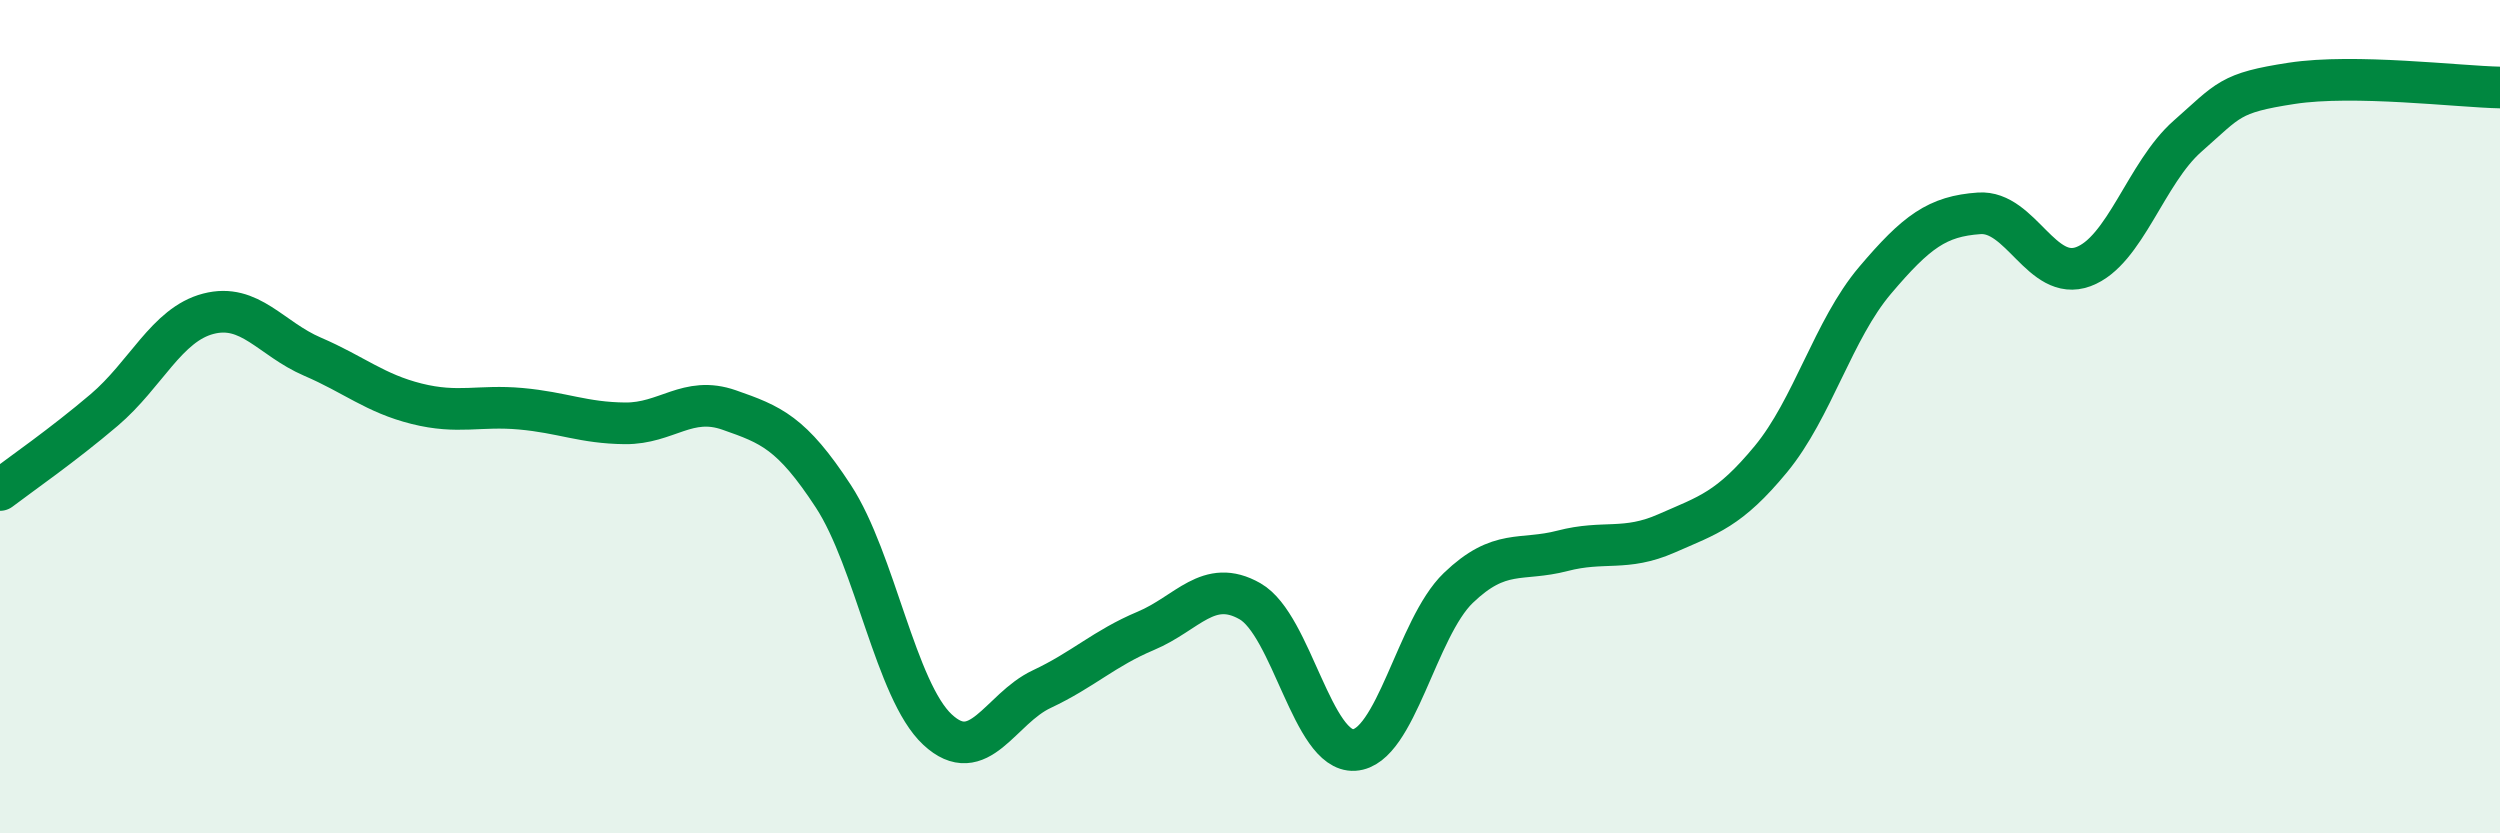
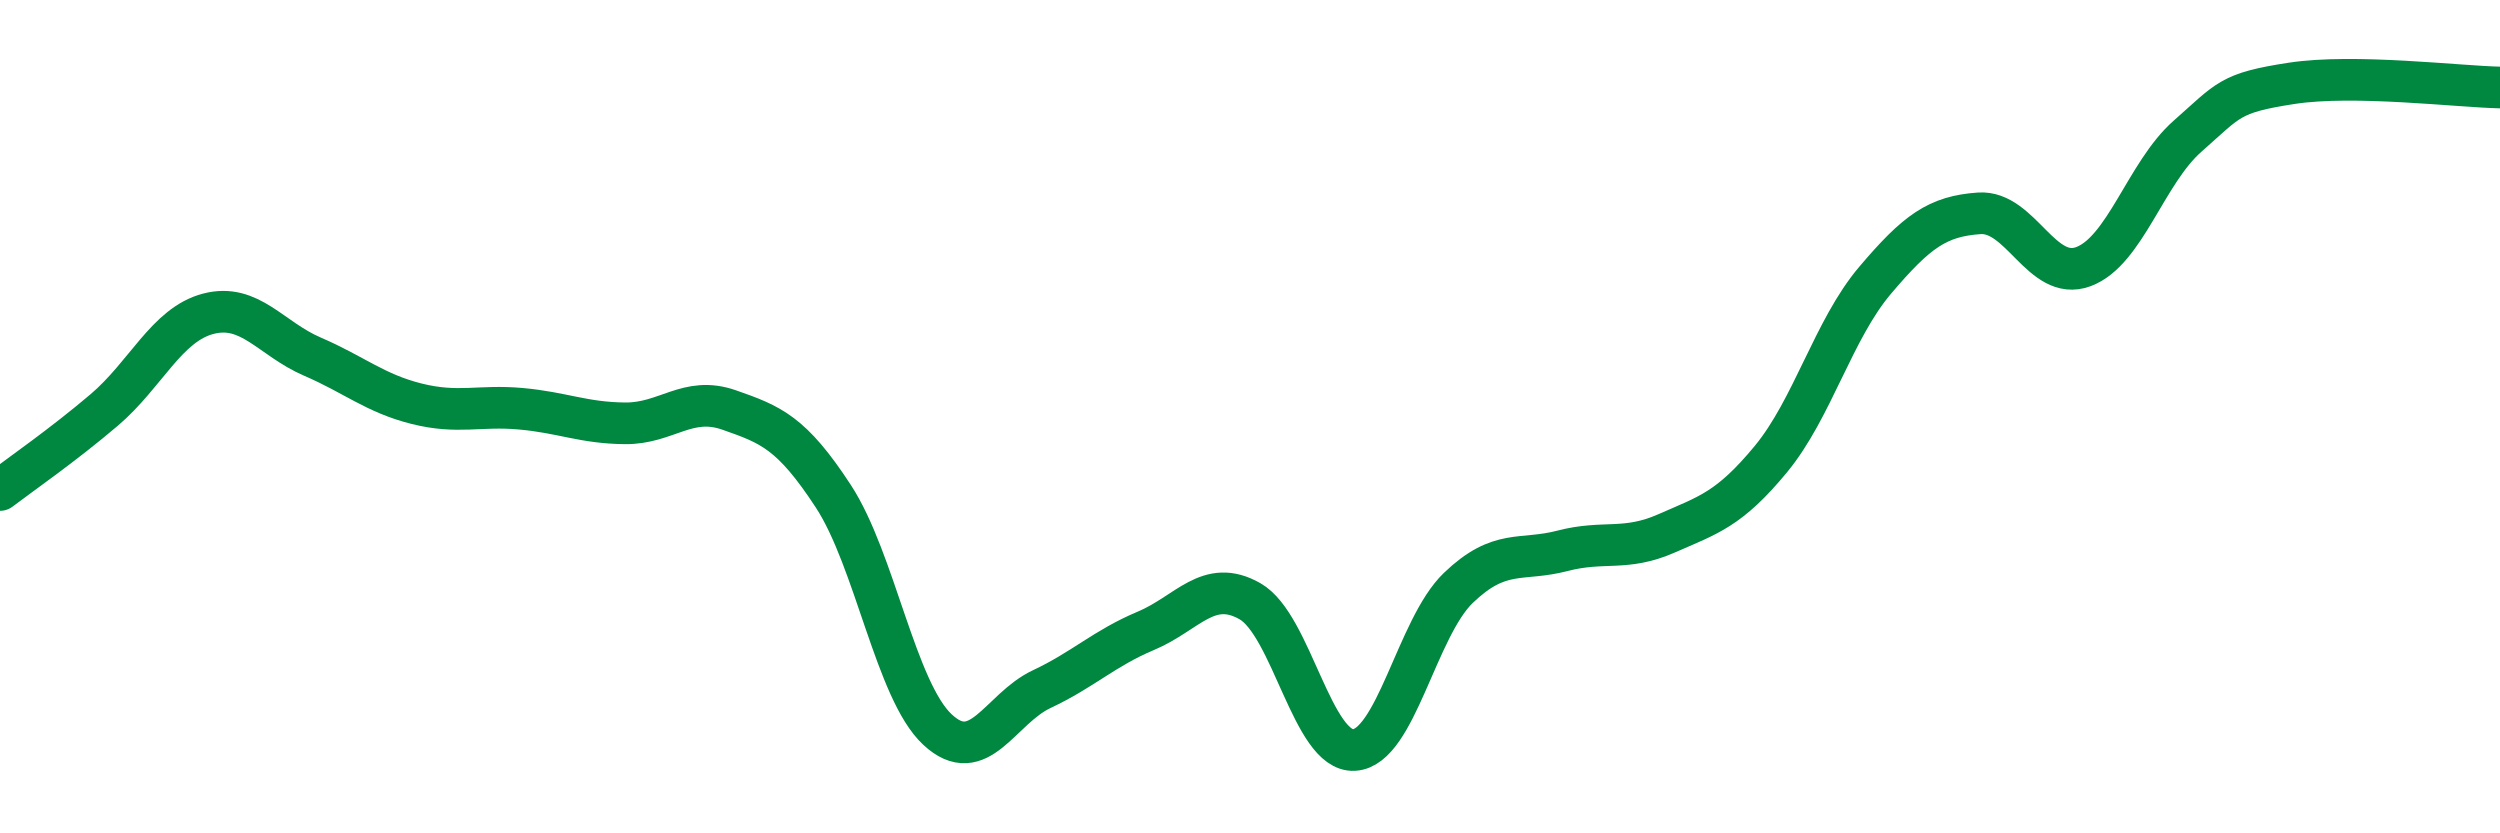
<svg xmlns="http://www.w3.org/2000/svg" width="60" height="20" viewBox="0 0 60 20">
-   <path d="M 0,11.76 C 0.5,11.38 1.5,10.69 2.5,9.84 C 3.5,8.99 4,7.79 5,7.53 C 6,7.27 6.5,8.13 7.5,8.56 C 8.5,8.99 9,9.44 10,9.69 C 11,9.94 11.5,9.72 12.5,9.81 C 13.5,9.9 14,10.15 15,10.16 C 16,10.17 16.5,9.49 17.5,9.84 C 18.5,10.19 19,10.38 20,11.91 C 21,13.44 21.5,16.58 22.5,17.51 C 23.5,18.44 24,17.01 25,16.54 C 26,16.07 26.5,15.56 27.5,15.14 C 28.5,14.72 29,13.86 30,14.43 C 31,15 31.5,18.06 32.5,18 C 33.5,17.94 34,15.07 35,14.11 C 36,13.15 36.5,13.48 37.5,13.22 C 38.5,12.96 39,13.24 40,12.8 C 41,12.36 41.5,12.23 42.5,11.02 C 43.5,9.81 44,7.91 45,6.73 C 46,5.55 46.5,5.19 47.5,5.12 C 48.5,5.05 49,6.77 50,6.4 C 51,6.03 51.5,4.15 52.5,3.27 C 53.5,2.39 53.5,2.23 55,2 C 56.5,1.77 59,2.08 60,2.1L60 20L0 20Z" fill="#008740" opacity="0.1" stroke-linecap="round" stroke-linejoin="round" />
  <path d="M 0,11.76 C 0.5,11.38 1.5,10.69 2.5,9.84 C 3.5,8.99 4,7.79 5,7.53 C 6,7.27 6.5,8.13 7.5,8.56 C 8.5,8.99 9,9.44 10,9.69 C 11,9.94 11.5,9.72 12.5,9.81 C 13.5,9.9 14,10.15 15,10.16 C 16,10.17 16.5,9.49 17.5,9.84 C 18.5,10.19 19,10.38 20,11.91 C 21,13.44 21.5,16.58 22.5,17.51 C 23.5,18.44 24,17.01 25,16.54 C 26,16.07 26.5,15.56 27.5,15.14 C 28.5,14.72 29,13.86 30,14.43 C 31,15 31.5,18.06 32.5,18 C 33.5,17.94 34,15.07 35,14.11 C 36,13.15 36.5,13.48 37.5,13.22 C 38.5,12.96 39,13.24 40,12.8 C 41,12.36 41.5,12.23 42.5,11.02 C 43.5,9.81 44,7.91 45,6.73 C 46,5.55 46.5,5.19 47.5,5.12 C 48.5,5.05 49,6.77 50,6.4 C 51,6.03 51.5,4.15 52.5,3.27 C 53.5,2.39 53.5,2.23 55,2 C 56.5,1.77 59,2.08 60,2.1" stroke="#008740" stroke-width="1" fill="none" stroke-linecap="round" stroke-linejoin="round" />
</svg>